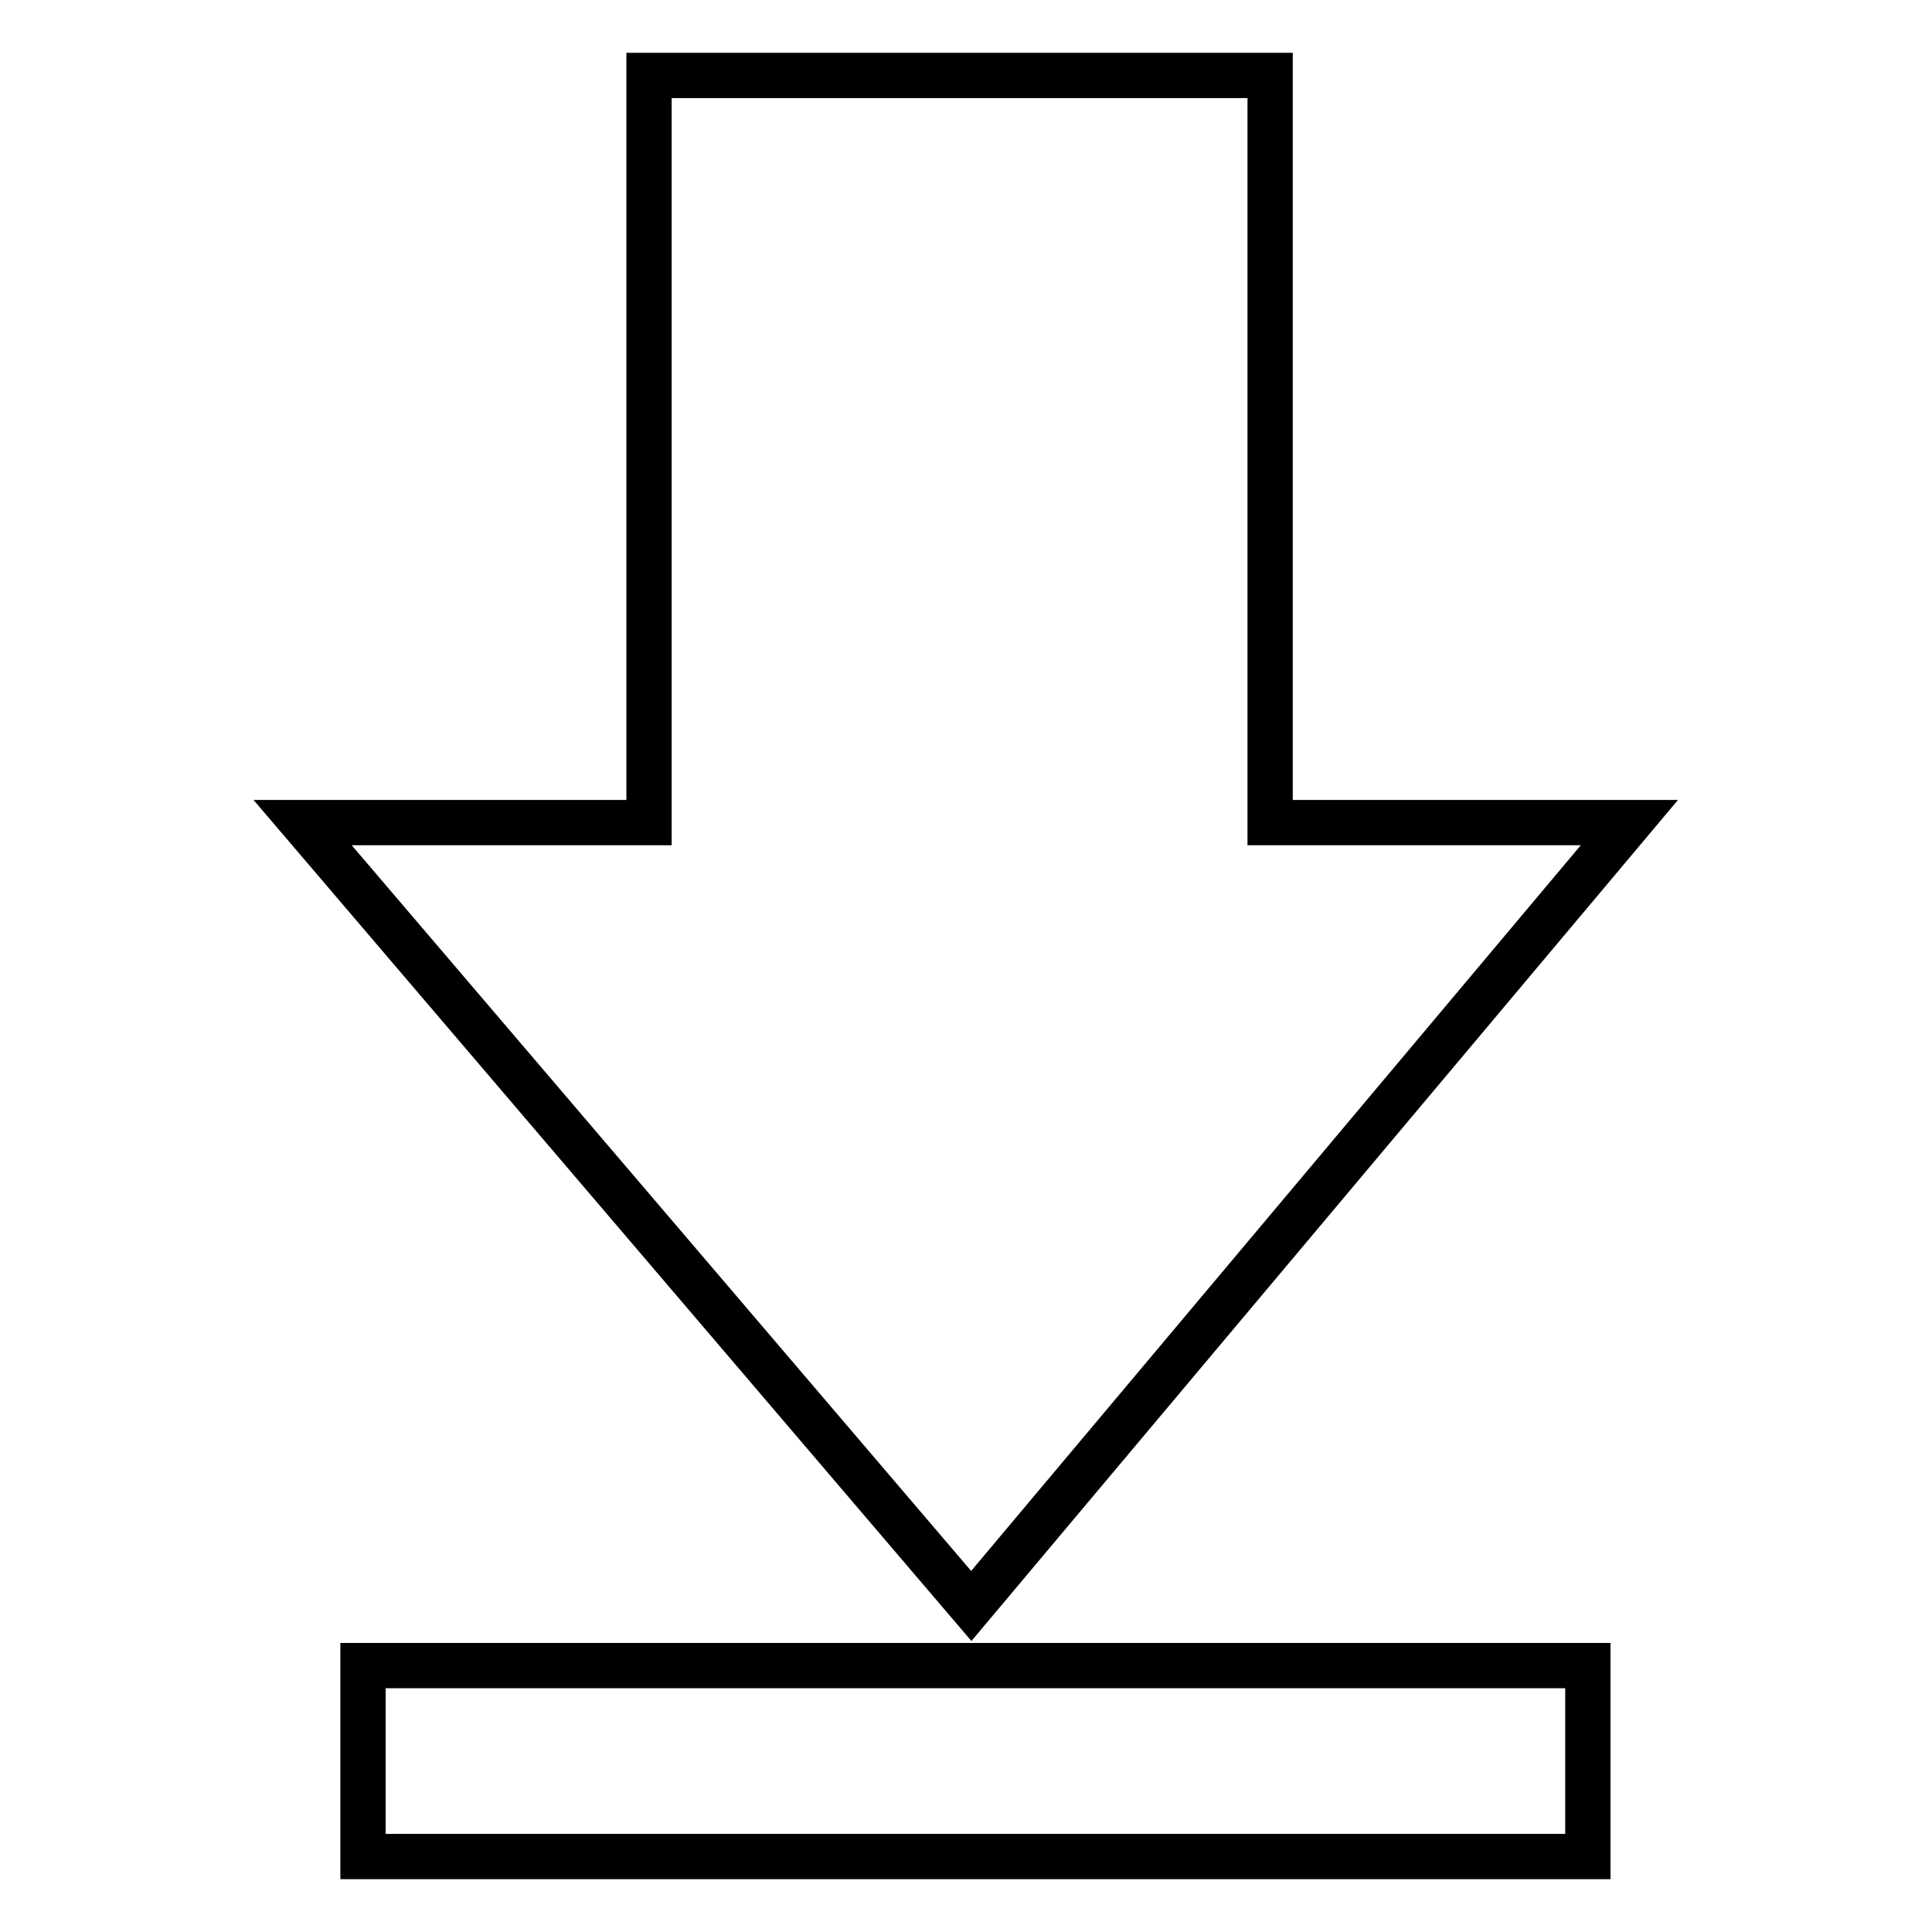
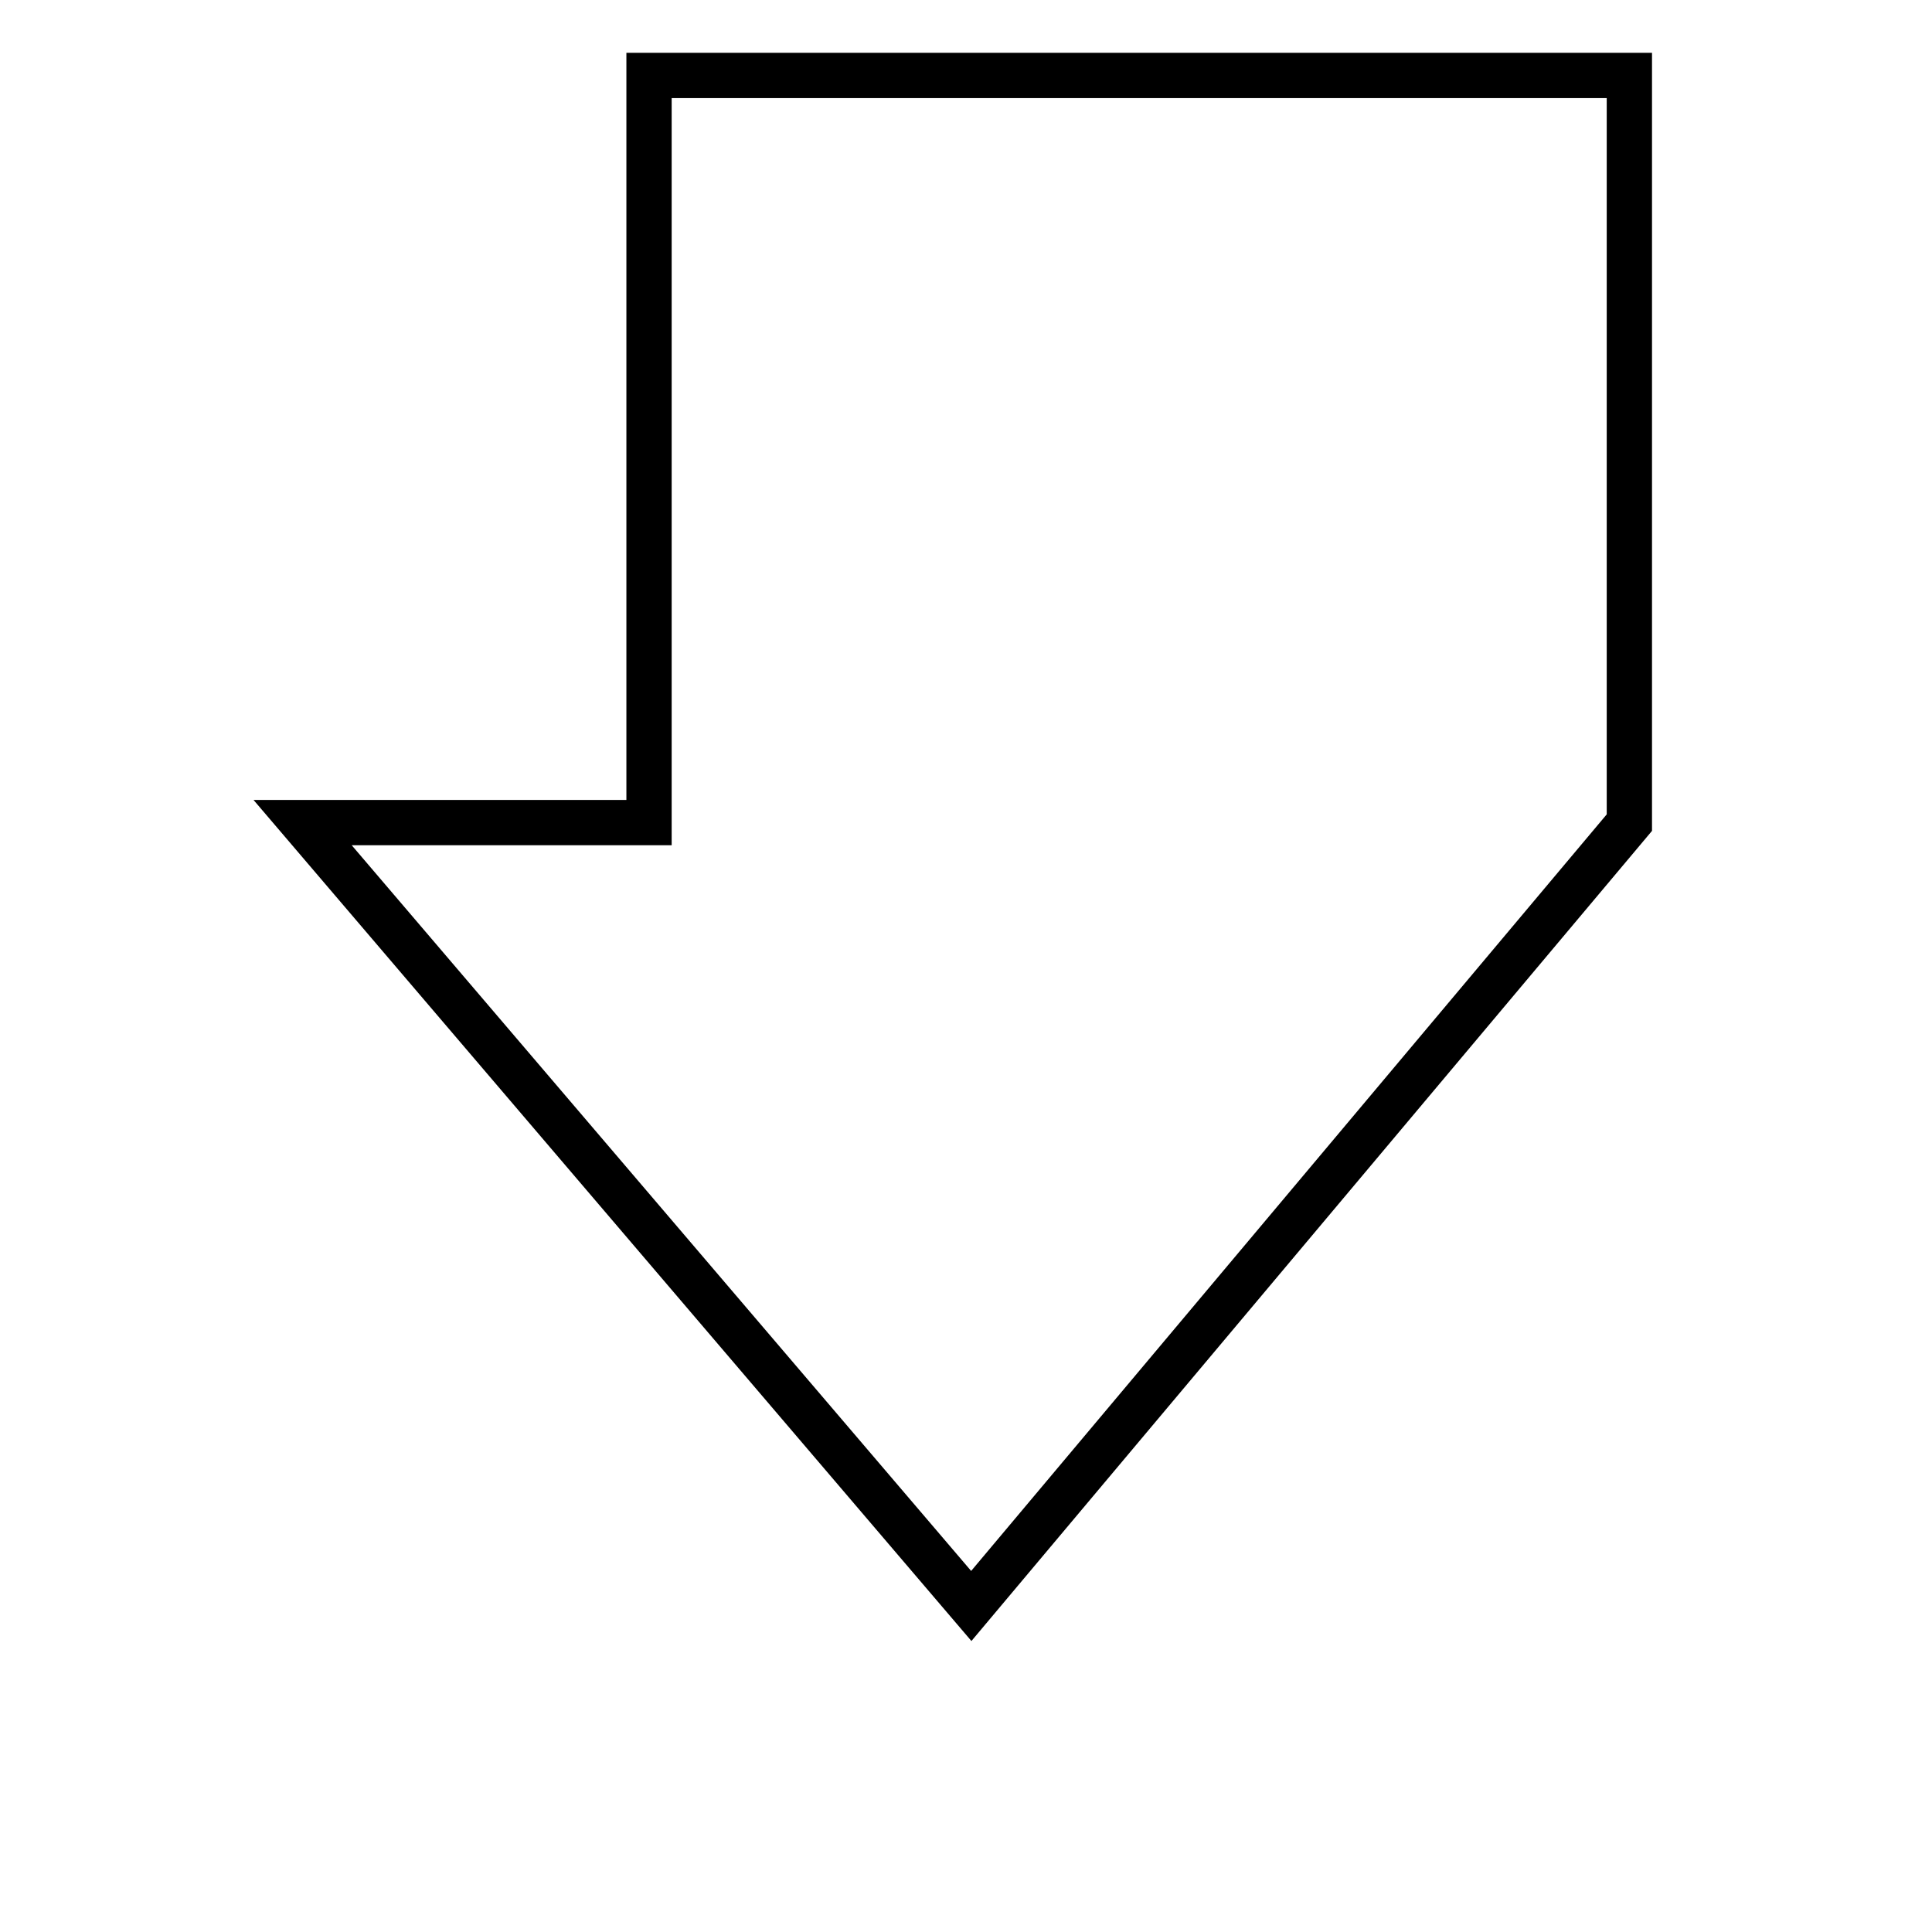
<svg xmlns="http://www.w3.org/2000/svg" version="1.1" x="0px" y="0px" viewBox="0 0 256 256" enable-background="new 0 0 256 256" xml:space="preserve">
  <g>
    <g>
-       <path stroke-width="6" fill-opacity="0" stroke="#000000" d="M40.1,109l88.6,103.8L215.9,109h-47.6V10H86v99H40.1z" />
-       <path stroke-width="6" fill-opacity="0" stroke="#000000" d="M48.1,220.7h162.3V246H48.1V220.7z" />
+       <path stroke-width="6" fill-opacity="0" stroke="#000000" d="M40.1,109l88.6,103.8L215.9,109V10H86v99H40.1z" />
    </g>
  </g>
</svg>